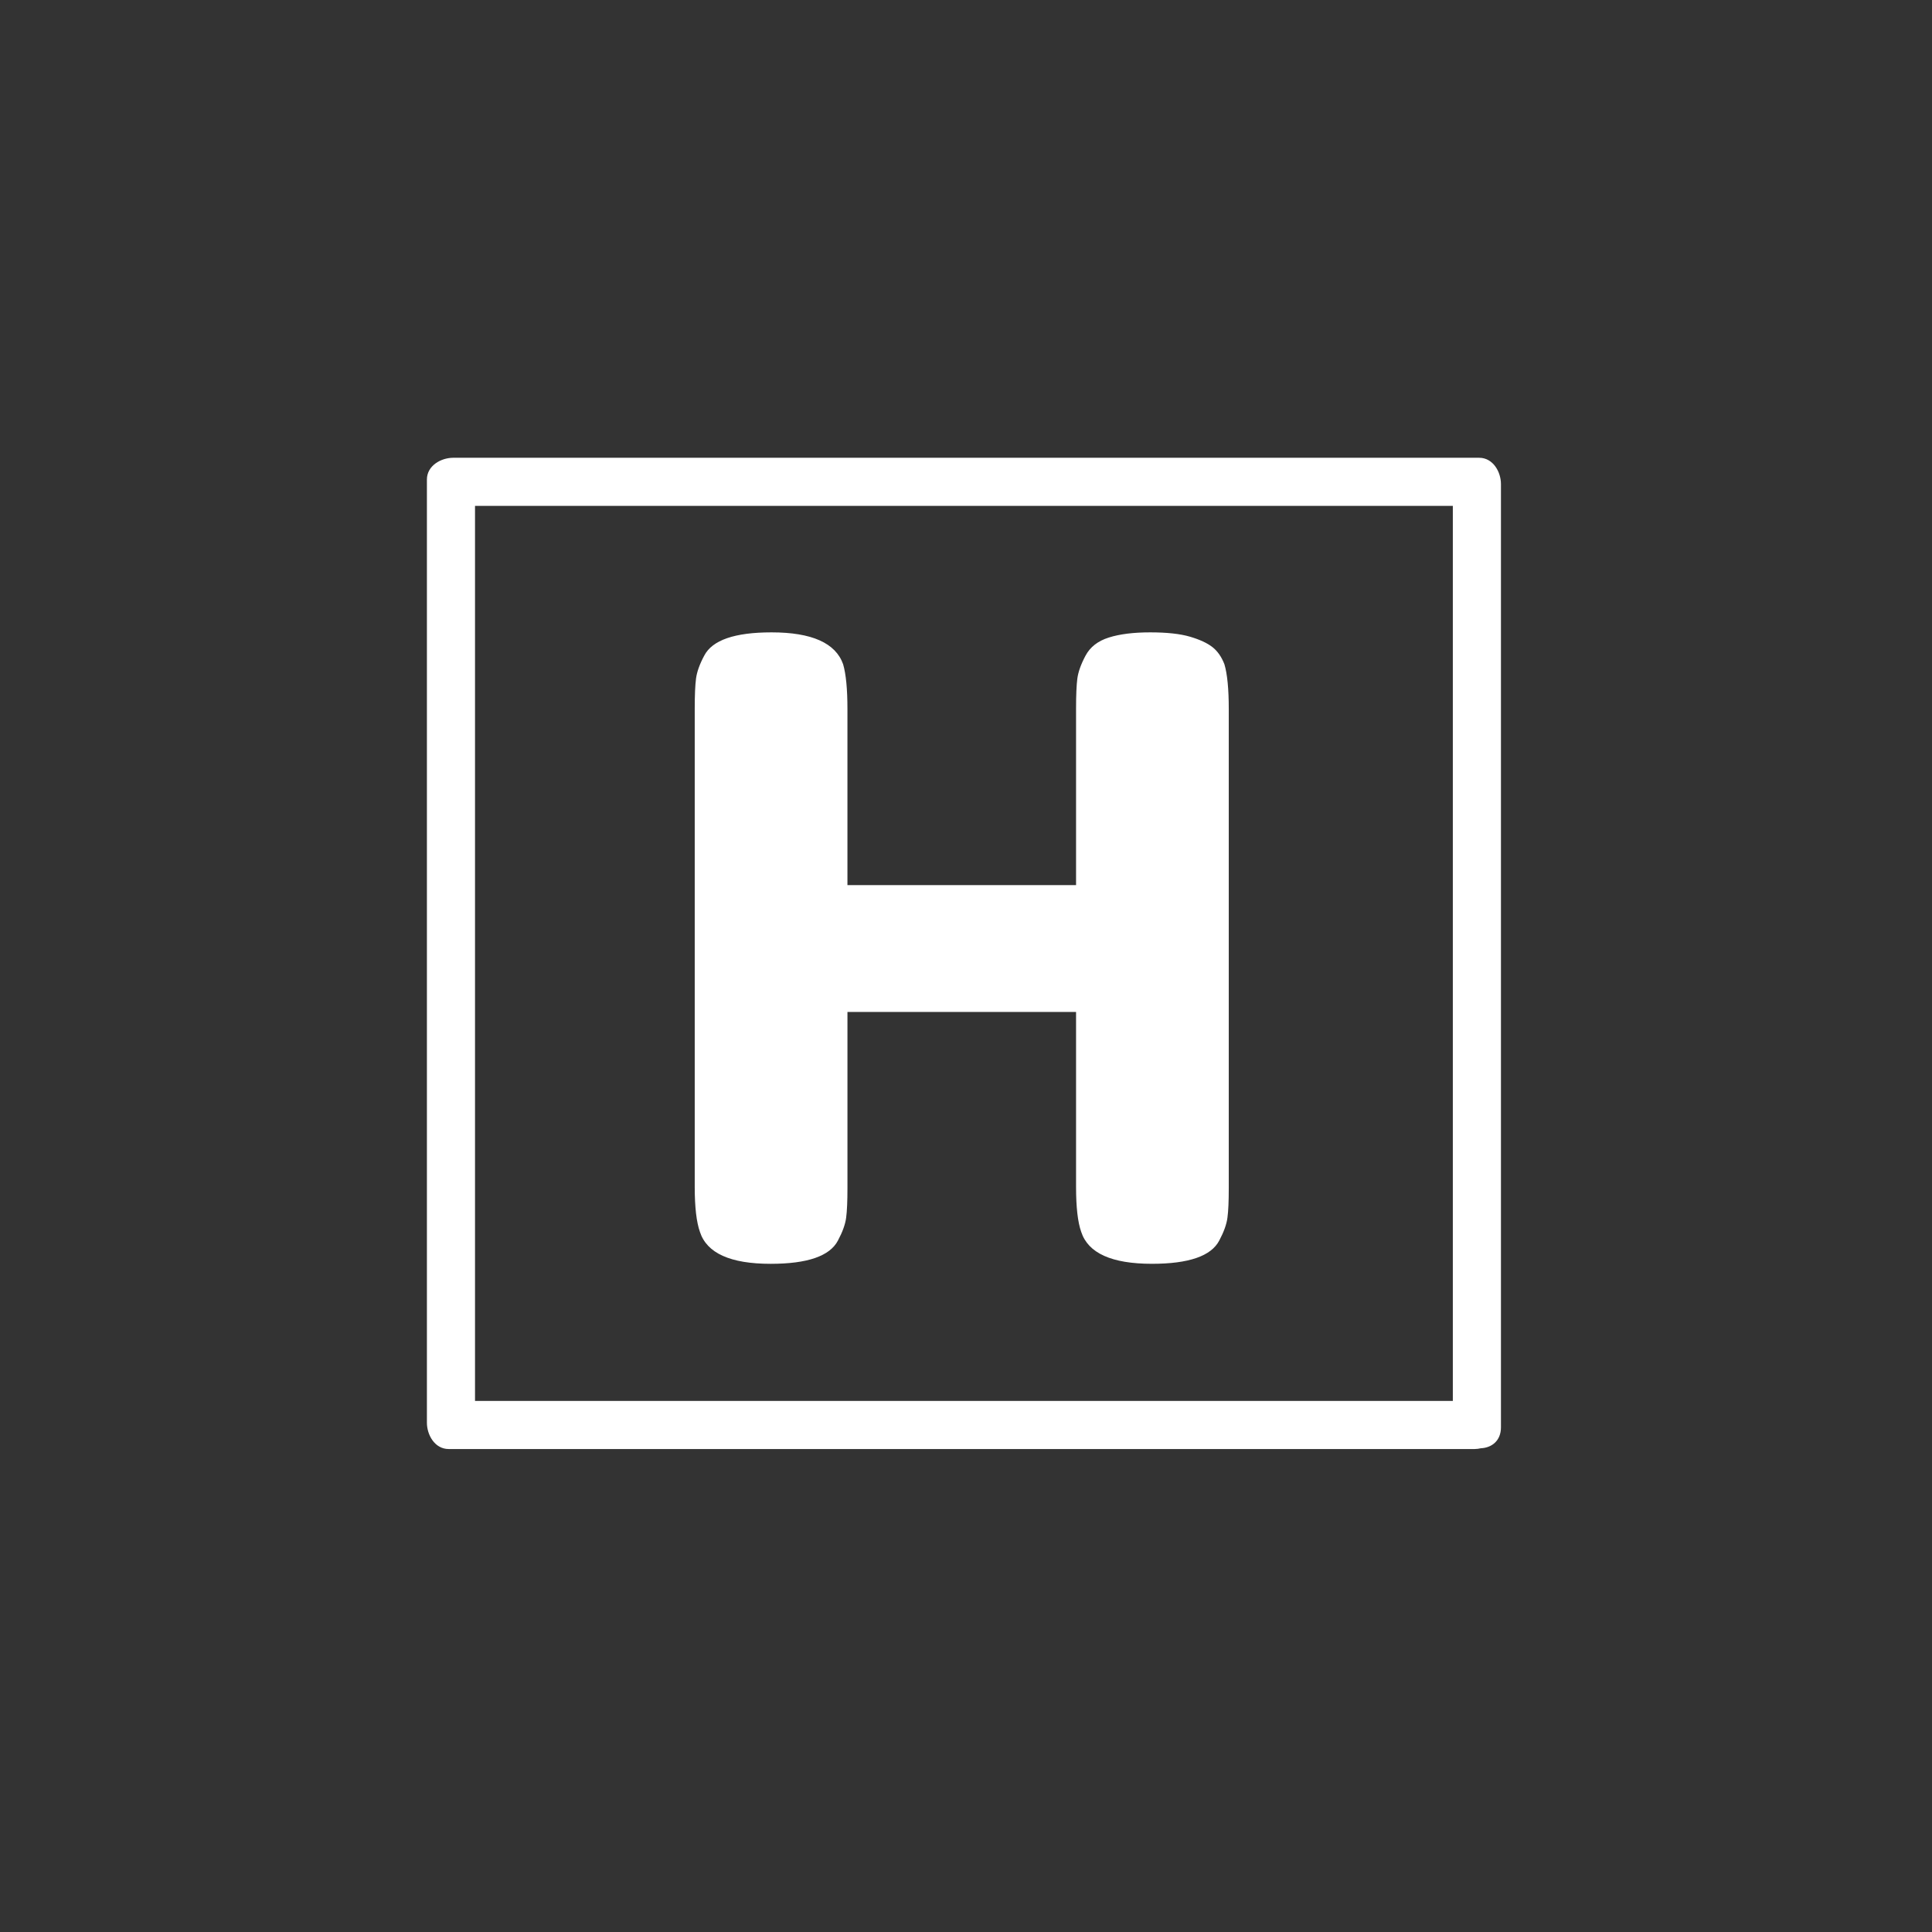
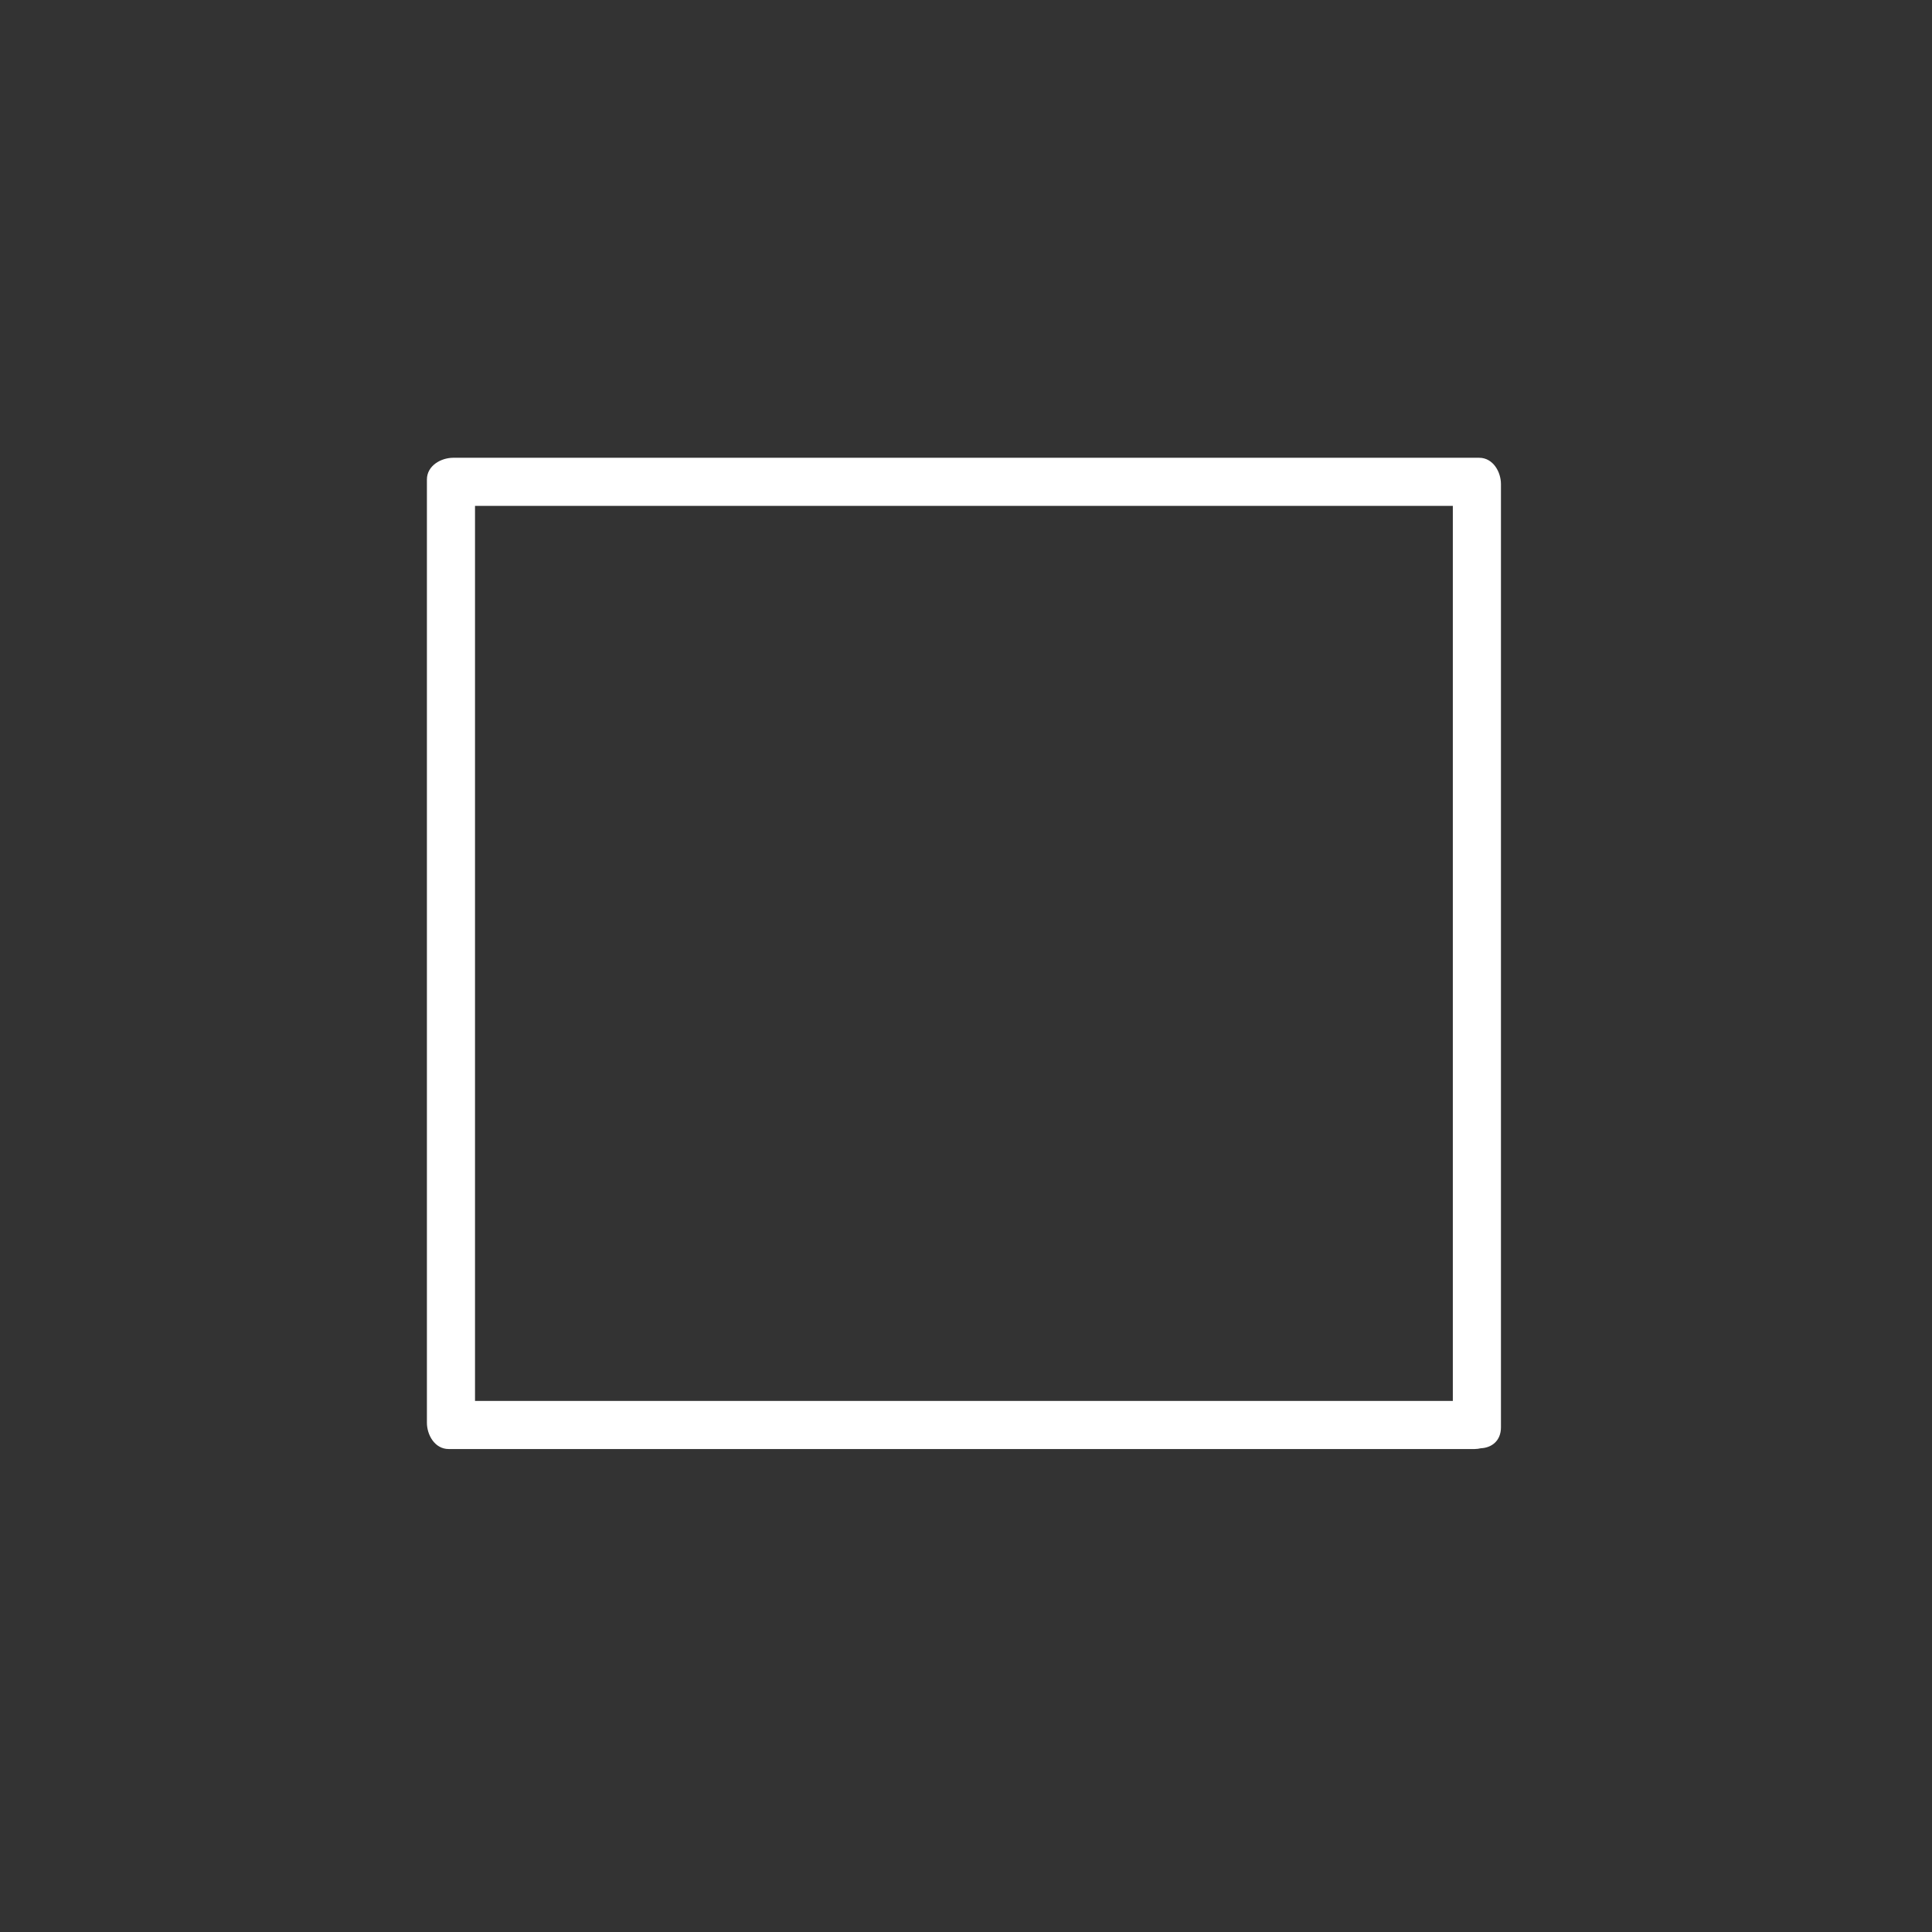
<svg xmlns="http://www.w3.org/2000/svg" version="1.1" id="Layer_1" x="0px" y="0px" width="120px" height="120px" viewBox="0 0 120 120" enable-background="new 0 0 120 120" xml:space="preserve">
  <rect x="0" y="0" width="120" height="120" fill="#333333" stroke="none" />
  <g>
    <path fill="#FFFFFF" d="M91.873,28.433H28.151c-0.749,0-1.635,0.482-1.635,1.353v58.582c0,0.748,0.482,1.634,1.353,1.634H91.59   c0.137,0,0.262-0.02,0.383-0.047c0.658-0.028,1.254-0.443,1.254-1.305V30.068C93.227,29.318,92.743,28.433,91.873,28.433z    M90.238,87.014H29.504V31.42h60.734V87.014z" />
-     <path fill="#FFFFFF" d="M43.474,76.516c0.428,1.321,1.893,1.982,4.393,1.982c2.286,0,3.679-0.482,4.18-1.447   c0.286-0.535,0.456-1.009,0.509-1.42c0.054-0.41,0.081-1.025,0.081-1.848v-10.93h14.199V73.73c0,1.25,0.105,2.179,0.32,2.785   c0.43,1.321,1.894,1.982,4.395,1.982c2.285,0,3.68-0.482,4.18-1.447c0.285-0.535,0.455-1.009,0.508-1.42   c0.056-0.41,0.082-1.025,0.082-1.848V44.046c0-1.251-0.09-2.179-0.27-2.787c-0.179-0.463-0.428-0.821-0.75-1.071   c-0.32-0.249-0.785-0.464-1.393-0.643c-0.608-0.178-1.43-0.268-2.465-0.268c-1.036,0-1.895,0.106-2.572,0.321   c-0.68,0.214-1.16,0.589-1.446,1.125c-0.286,0.535-0.454,1.01-0.509,1.42c-0.053,0.411-0.08,1.027-0.08,1.849v10.983h-14.2v-10.93   c0-1.251-0.09-2.179-0.268-2.787c-0.466-1.32-1.948-1.981-4.448-1.981c-2.286,0-3.679,0.481-4.179,1.446   c-0.287,0.535-0.455,1.01-0.509,1.42c-0.054,0.411-0.081,1.027-0.081,1.849v29.736C43.151,74.979,43.259,75.908,43.474,76.516z" />
  </g>
</svg>